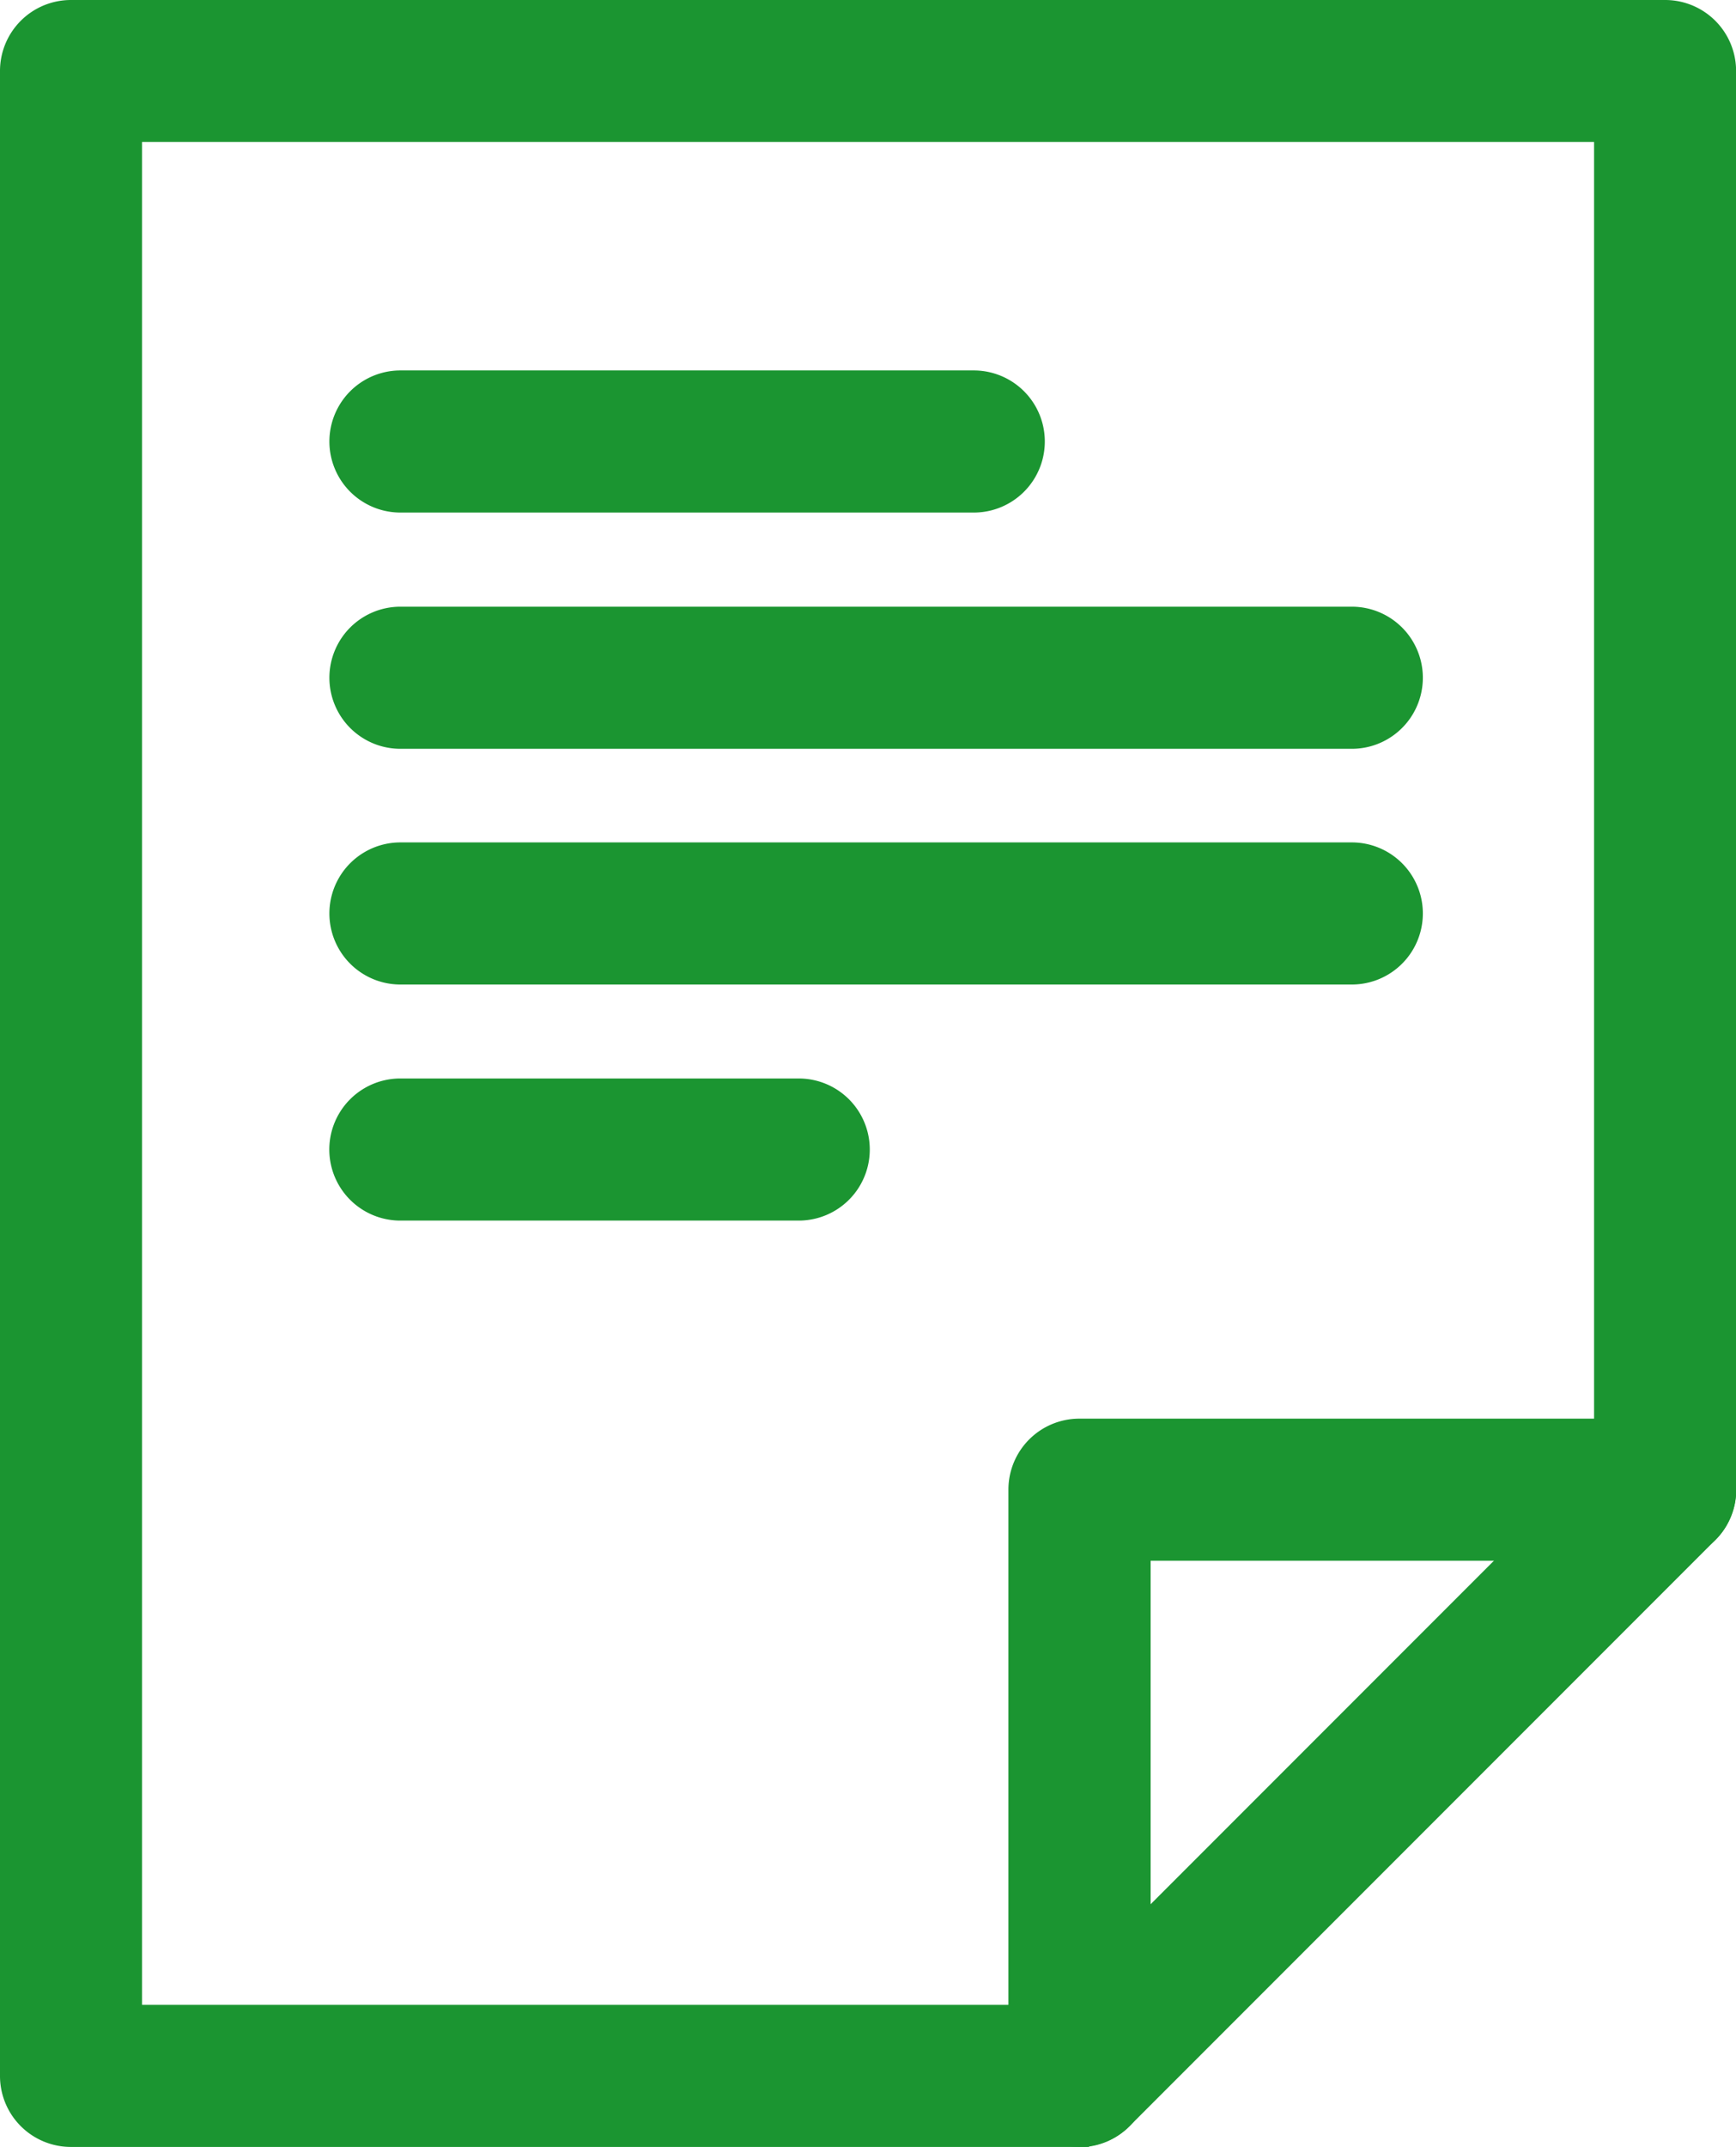
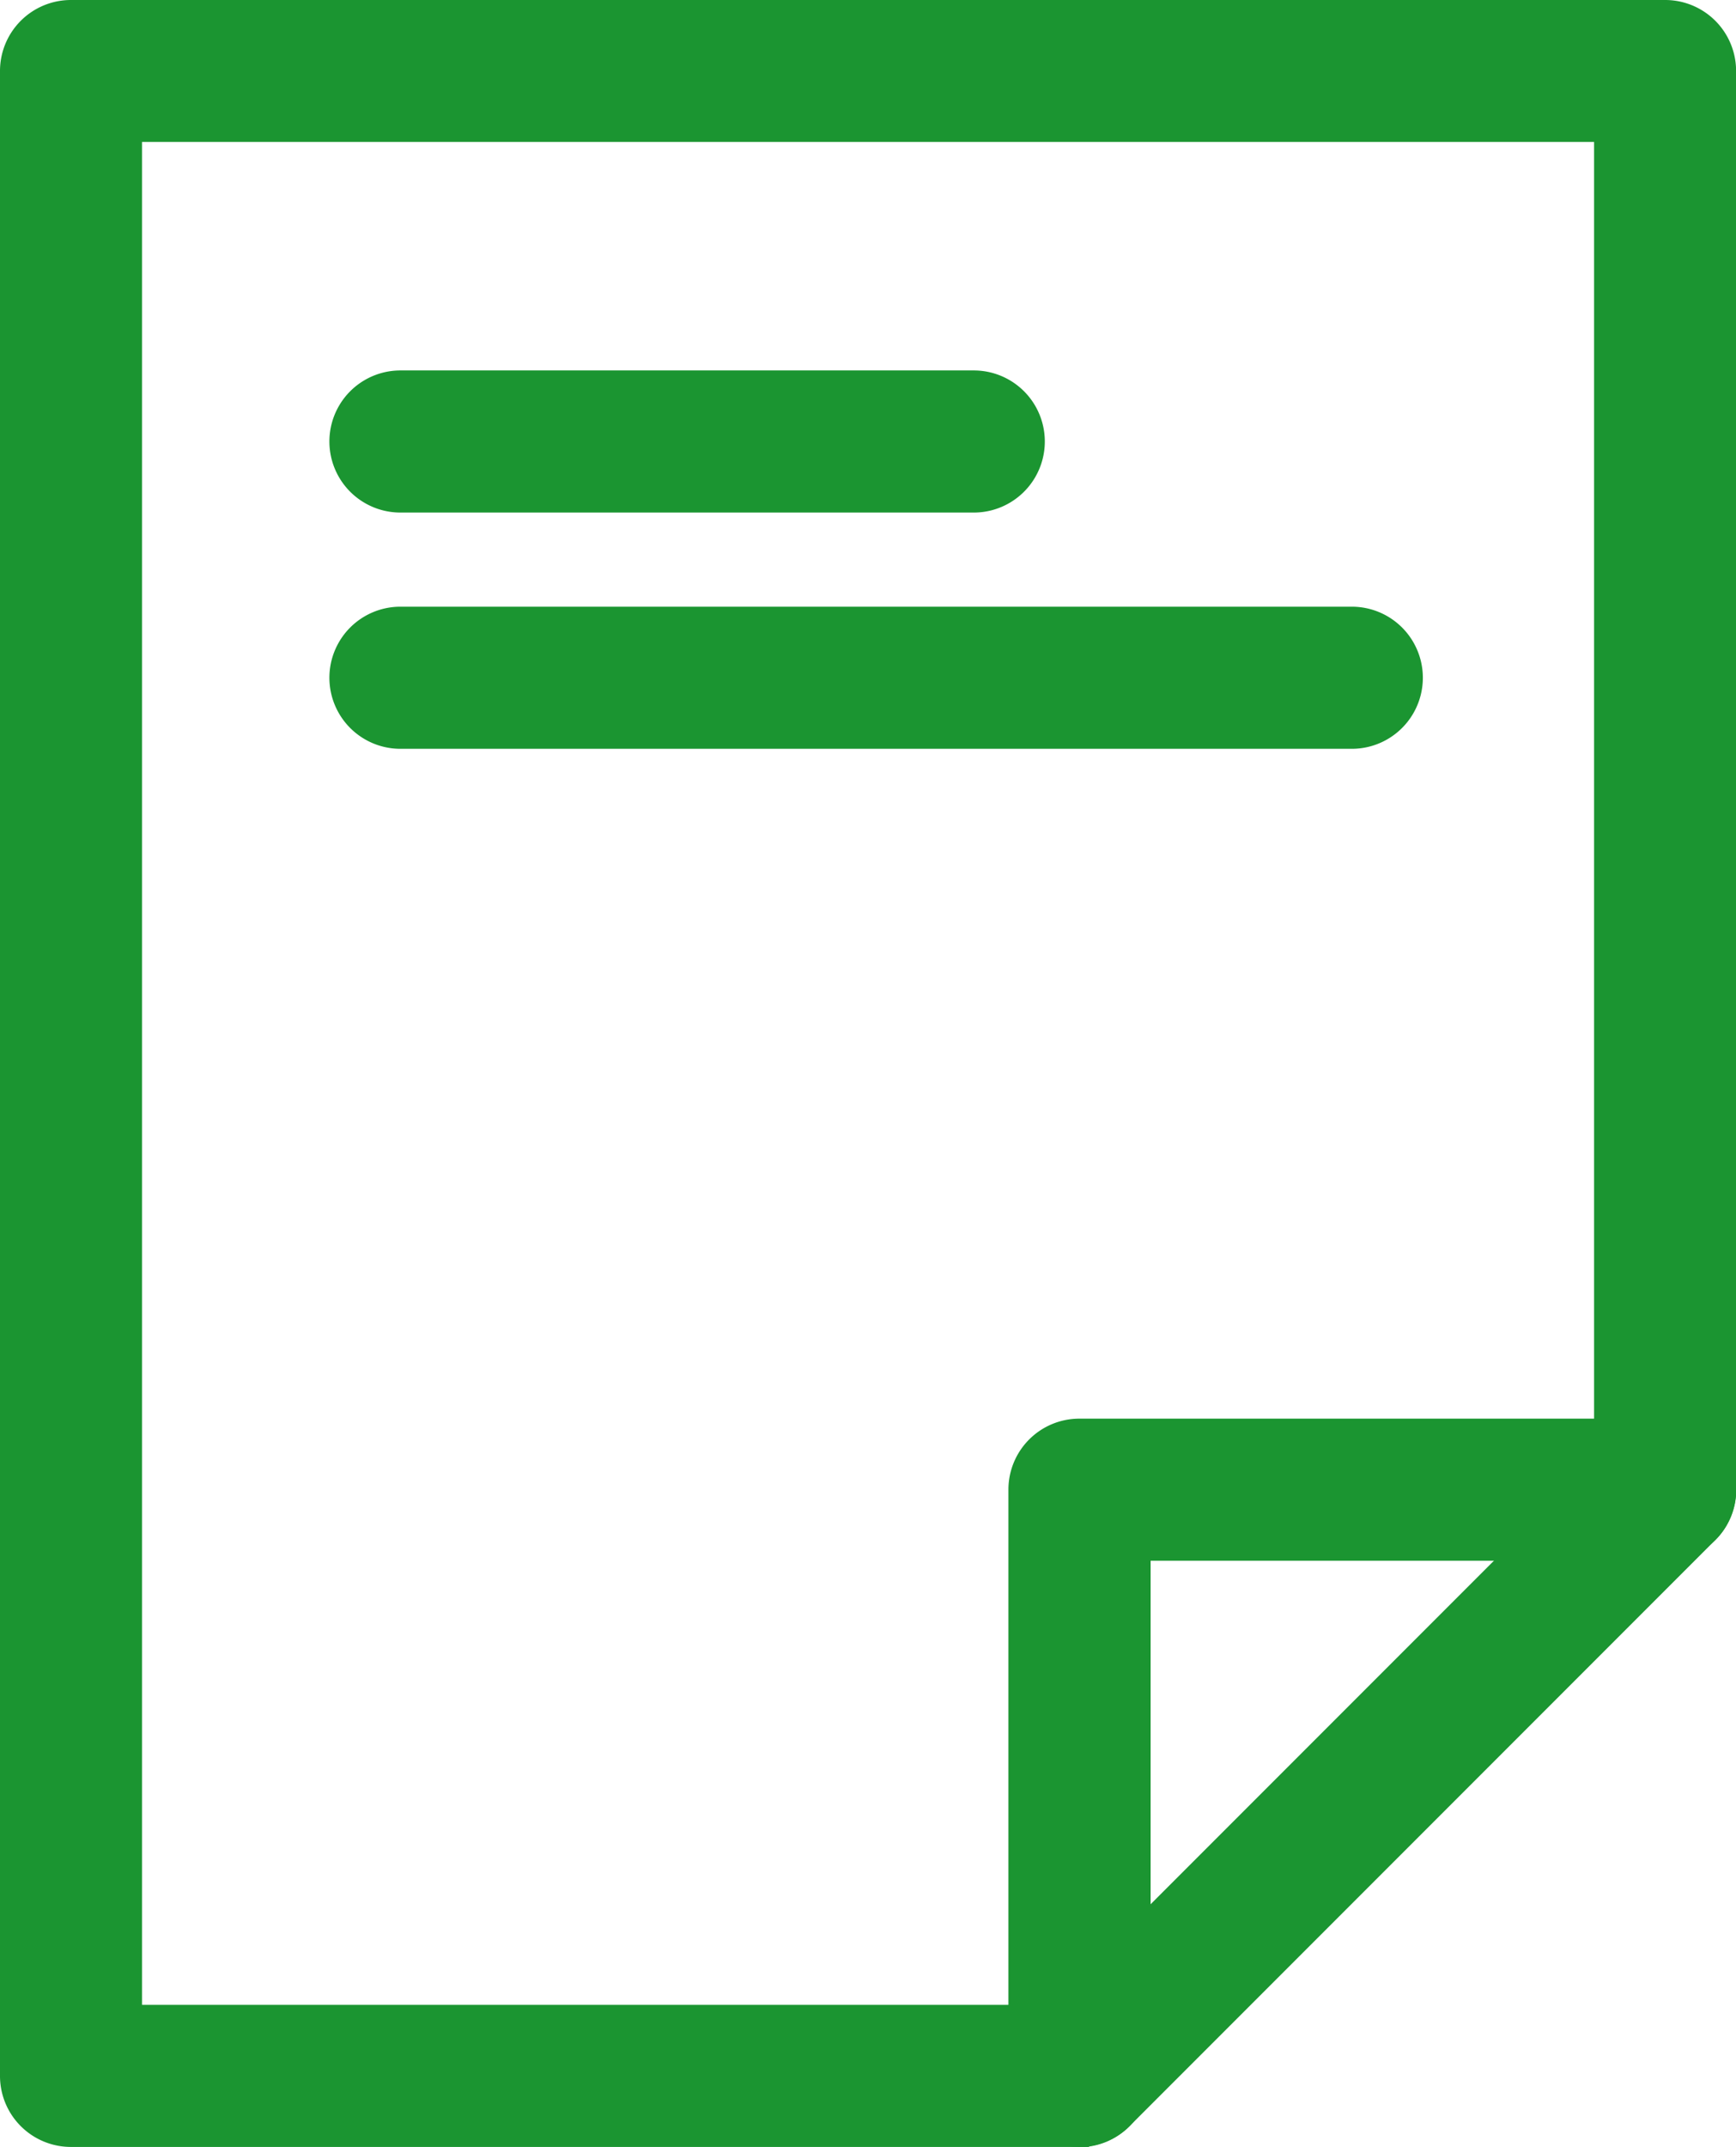
<svg xmlns="http://www.w3.org/2000/svg" width="19.558" height="24.173" viewBox="0 0 19.558 24.173">
  <g id="ico_manual" transform="translate(-215.506 -561.938)">
    <g id="グループ_230" data-name="グループ 230" transform="translate(227.117 578.164)">
      <path id="パス_136" data-name="パス 136" d="M226.638,584.414a.549.549,0,0,1-.55-.55v-6.6a.549.549,0,0,1,.55-.55h6.6a.55.55,0,1,1,0,1.1h-6.048v6.048a.55.55,0,0,1-.55.55Z" transform="translate(-226.088 -576.717)" fill="#1b9531" stroke="#1b9531" stroke-miterlimit="10" stroke-width="0.5" />
    </g>
    <g id="グループ_231" data-name="グループ 231" transform="translate(215.756 562.188)">
      <path id="パス_137" data-name="パス 137" d="M227.667,585.861H216.306a.549.549,0,0,1-.55-.55V562.738a.549.549,0,0,1,.55-.55h17.959a.549.549,0,0,1,.55.55v15.976a.546.546,0,0,1-.162.388l-6.6,6.6a.546.546,0,0,1-.388.162Zm-10.811-1.1h10.584l6.275-6.275v-15.2H216.856v21.474Z" transform="translate(-215.756 -562.188)" fill="#1b9531" stroke="#1b9531" stroke-miterlimit="10" stroke-width="0.5" />
    </g>
    <g id="グループ_232" data-name="グループ 232" transform="translate(219.467 566.359)">
      <path id="パス_138" data-name="パス 138" d="M226.141,567.081h-6.46a.55.55,0,0,1,0-1.1h6.46a.55.55,0,0,1,0,1.1Z" transform="translate(-219.131 -565.981)" fill="#1b9531" stroke="#1b9531" stroke-miterlimit="10" stroke-width="0.5" />
    </g>
    <g id="グループ_233" data-name="グループ 233" transform="translate(219.467 569.017)">
      <path id="パス_139" data-name="パス 139" d="M230.4,569.5H219.681a.55.55,0,0,1,0-1.1H230.4a.55.55,0,1,1,0,1.1Z" transform="translate(-219.131 -568.398)" fill="#1b9531" stroke="#1b9531" stroke-miterlimit="10" stroke-width="0.5" />
    </g>
    <g id="グループ_234" data-name="グループ 234" transform="translate(219.467 571.674)">
-       <path id="パス_140" data-name="パス 140" d="M230.4,571.914H219.681a.55.55,0,0,1,0-1.1H230.4a.55.55,0,1,1,0,1.1Z" transform="translate(-219.131 -570.815)" fill="#1b9531" stroke="#1b9531" stroke-miterlimit="10" stroke-width="0.5" />
-     </g>
+       </g>
    <g id="グループ_235" data-name="グループ 235" transform="translate(219.467 574.332)">
-       <path id="パス_141" data-name="パス 141" d="M224.169,574.331h-4.489a.55.55,0,0,1,0-1.1h4.489a.55.55,0,0,1,0,1.1Z" transform="translate(-219.131 -573.232)" fill="#1b9531" stroke="#1b9531" stroke-miterlimit="10" stroke-width="0.5" />
-     </g>
+       </g>
  </g>
</svg>